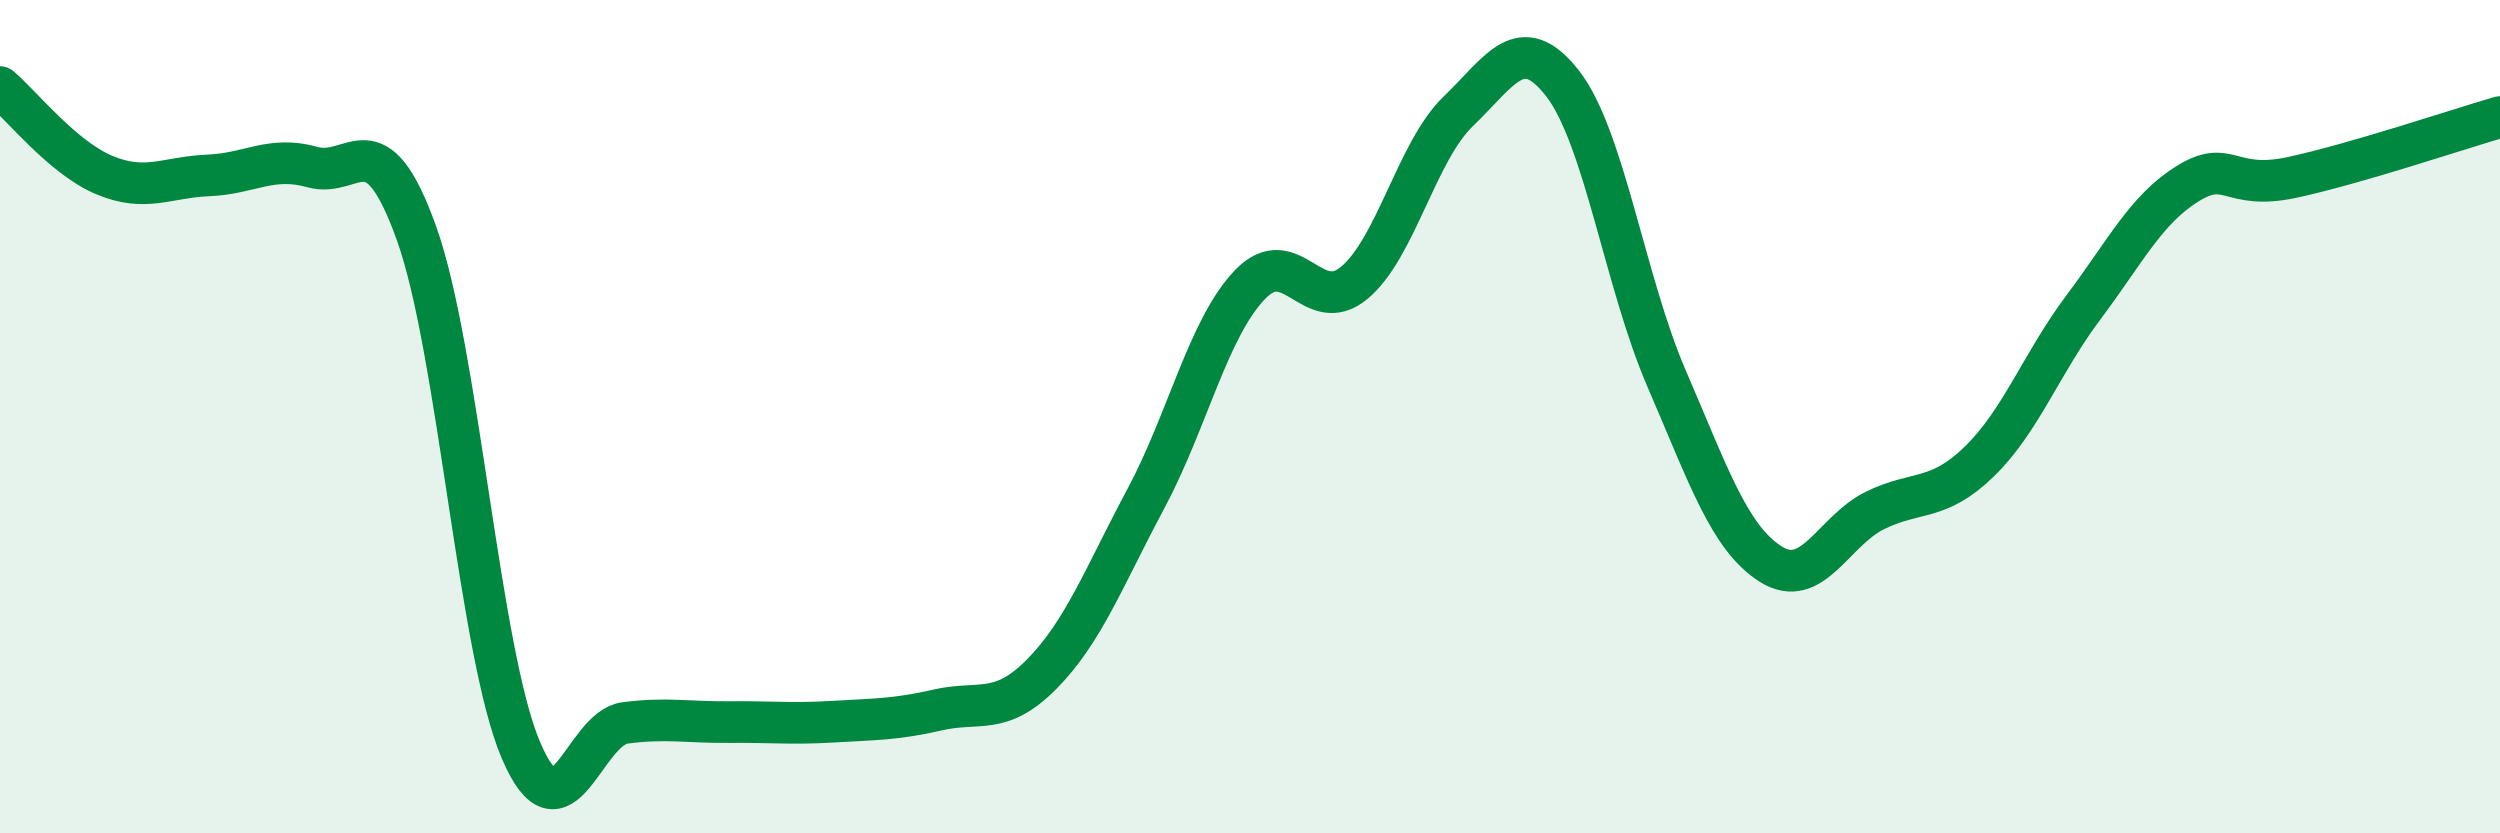
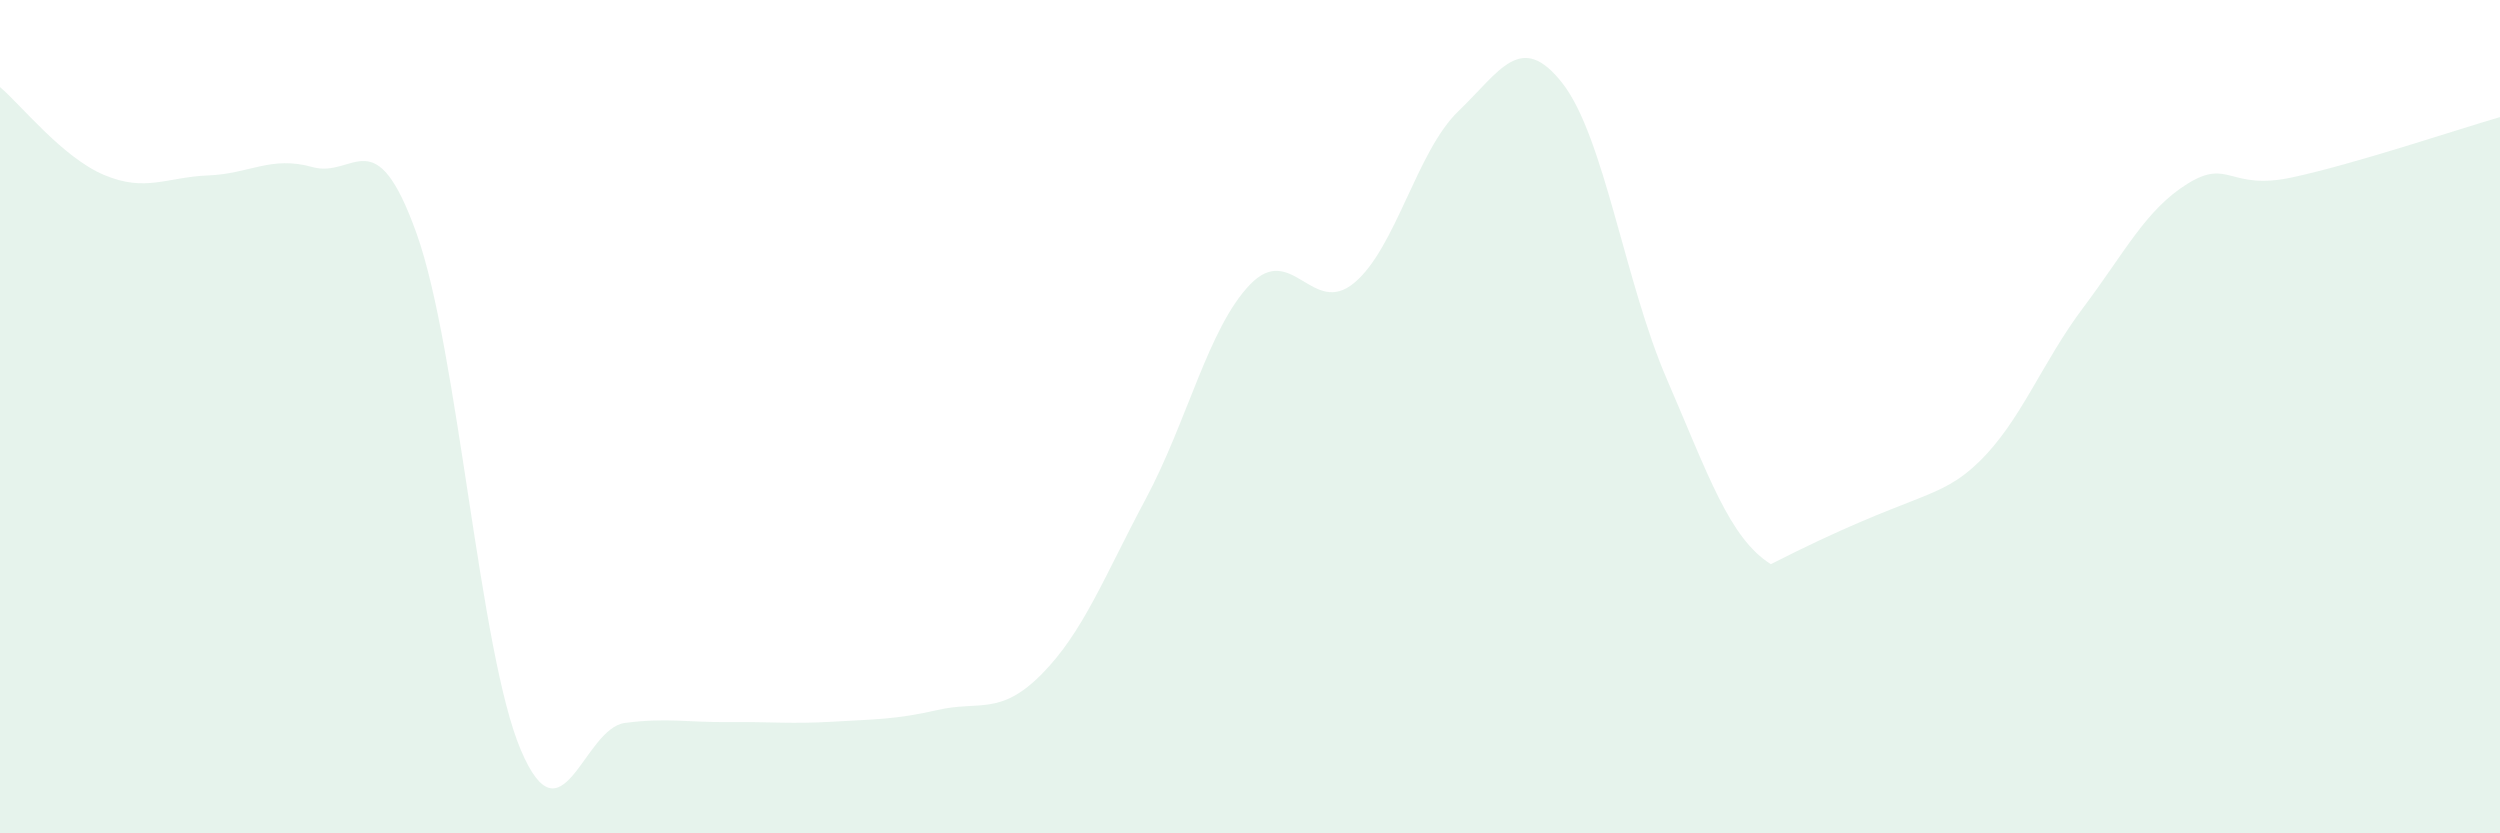
<svg xmlns="http://www.w3.org/2000/svg" width="60" height="20" viewBox="0 0 60 20">
-   <path d="M 0,2.09 C 0.5,2.51 1.5,3.78 2.5,4.2 C 3.5,4.62 4,4.25 5,4.21 C 6,4.17 6.5,3.73 7.5,4.01 C 8.5,4.29 9,2.81 10,5.61 C 11,8.41 11.5,15.65 12.5,18 C 13.5,20.35 14,17.48 15,17.35 C 16,17.22 16.5,17.34 17.5,17.33 C 18.5,17.32 19,17.38 20,17.32 C 21,17.26 21.5,17.27 22.5,17.04 C 23.5,16.81 24,17.19 25,16.18 C 26,15.17 26.5,13.84 27.5,11.97 C 28.5,10.1 29,7.87 30,6.83 C 31,5.79 31.5,7.62 32.5,6.79 C 33.5,5.96 34,3.63 35,2.67 C 36,1.71 36.5,0.72 37.5,2 C 38.5,3.28 39,6.78 40,9.09 C 41,11.4 41.5,12.91 42.5,13.54 C 43.5,14.17 44,12.74 45,12.25 C 46,11.76 46.5,12.05 47.5,11.08 C 48.5,10.11 49,8.71 50,7.38 C 51,6.05 51.5,5.03 52.5,4.41 C 53.5,3.79 53.5,4.58 55,4.26 C 56.5,3.94 59,3.1 60,2.81L60 20L0 20Z" fill="#008740" opacity="0.1" stroke-linecap="round" stroke-linejoin="round" />
-   <path d="M 0,2.09 C 0.5,2.51 1.5,3.78 2.5,4.2 C 3.5,4.62 4,4.25 5,4.21 C 6,4.17 6.5,3.73 7.5,4.01 C 8.5,4.29 9,2.81 10,5.61 C 11,8.41 11.5,15.65 12.5,18 C 13.5,20.35 14,17.48 15,17.35 C 16,17.22 16.5,17.34 17.5,17.33 C 18.5,17.32 19,17.38 20,17.32 C 21,17.26 21.5,17.27 22.5,17.04 C 23.5,16.81 24,17.19 25,16.18 C 26,15.17 26.5,13.84 27.5,11.97 C 28.5,10.1 29,7.87 30,6.83 C 31,5.79 31.5,7.62 32.5,6.79 C 33.5,5.96 34,3.63 35,2.67 C 36,1.71 36.5,0.72 37.5,2 C 38.5,3.28 39,6.78 40,9.09 C 41,11.4 41.5,12.91 42.5,13.54 C 43.5,14.17 44,12.74 45,12.25 C 46,11.76 46.5,12.05 47.5,11.08 C 48.5,10.11 49,8.71 50,7.38 C 51,6.05 51.5,5.03 52.5,4.41 C 53.5,3.79 53.5,4.58 55,4.26 C 56.5,3.94 59,3.1 60,2.81" stroke="#008740" stroke-width="1" fill="none" stroke-linecap="round" stroke-linejoin="round" />
+   <path d="M 0,2.09 C 0.5,2.51 1.5,3.78 2.5,4.2 C 3.5,4.62 4,4.25 5,4.21 C 6,4.17 6.5,3.73 7.5,4.01 C 8.5,4.29 9,2.81 10,5.61 C 11,8.41 11.5,15.65 12.5,18 C 13.5,20.35 14,17.48 15,17.35 C 16,17.22 16.5,17.34 17.5,17.33 C 18.5,17.32 19,17.38 20,17.32 C 21,17.26 21.5,17.27 22.5,17.04 C 23.5,16.81 24,17.19 25,16.18 C 26,15.17 26.5,13.84 27.5,11.97 C 28.5,10.1 29,7.87 30,6.83 C 31,5.79 31.5,7.62 32.5,6.79 C 33.5,5.96 34,3.63 35,2.67 C 36,1.71 36.5,0.72 37.5,2 C 38.5,3.28 39,6.78 40,9.09 C 41,11.4 41.5,12.91 42.5,13.54 C 46,11.76 46.5,12.05 47.5,11.08 C 48.5,10.11 49,8.71 50,7.38 C 51,6.05 51.5,5.03 52.5,4.41 C 53.5,3.79 53.5,4.58 55,4.26 C 56.5,3.94 59,3.1 60,2.81L60 20L0 20Z" fill="#008740" opacity="0.1" stroke-linecap="round" stroke-linejoin="round" />
</svg>